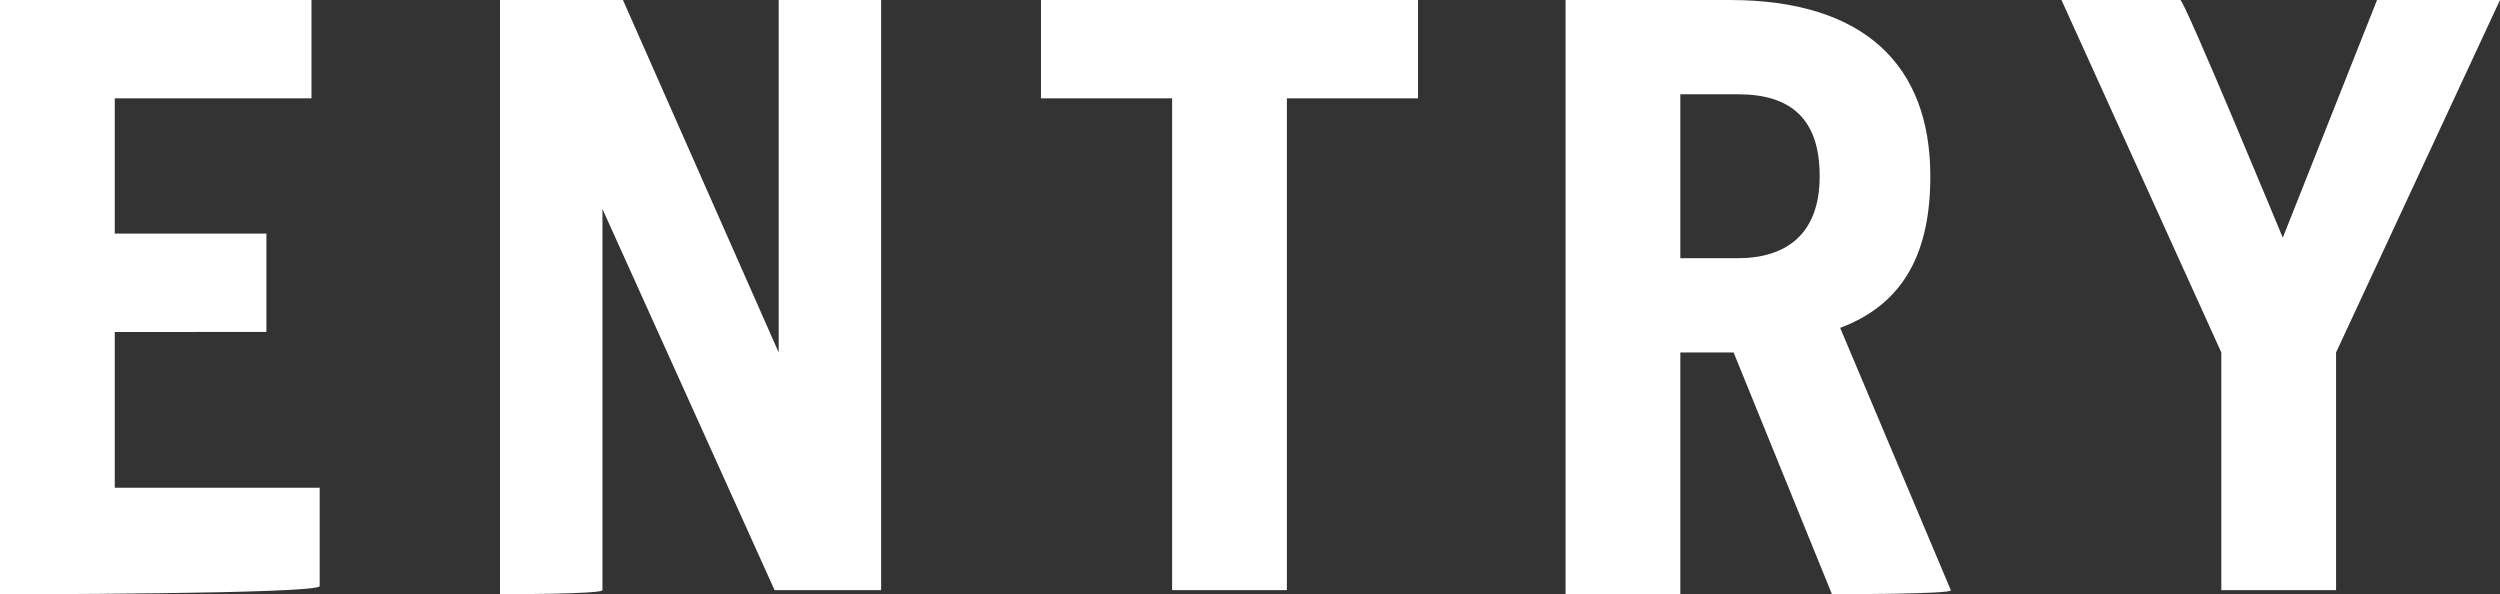
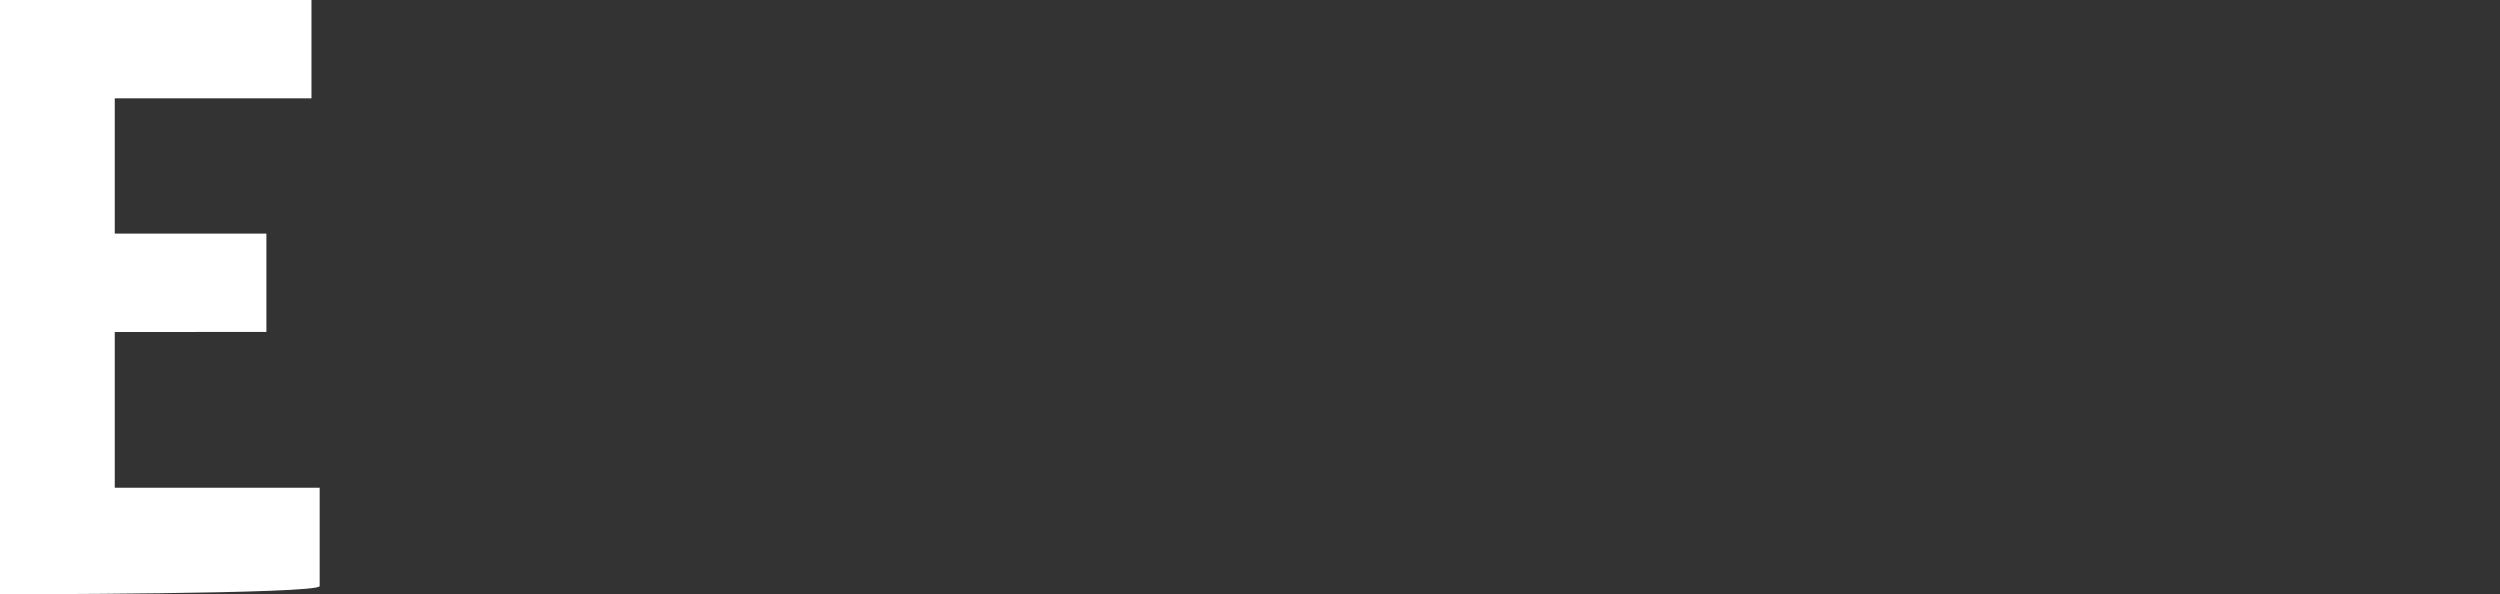
<svg xmlns="http://www.w3.org/2000/svg" version="1.1" id="_レイヤー_2" x="0px" y="0px" viewBox="0 0 61 14.5" style="enable-background:new 0 0 61 14.5;" xml:space="preserve">
  <rect x="0" y="0" width="61" height="14.5" fill="#333333" stroke="none" />
  <style type="text/css">
	.st0{fill:#FFFFFF;}
</style>
  <g id="_レイヤー_2-2">
    <path class="st0" d="M0,14.5V0h7.6v2.4H2.8v3.3h3.7v2.4H2.8v3.8h5v2.4C7.8,14.5,0,14.5,0,14.5z" />
-     <path class="st0" d="M12.2,14.5V0h3L19,8.6l0,0V0h2.5v14.4h-2.6l-4.2-9.3l0,0v9.3C14.7,14.5,12.2,14.5,12.2,14.5z" />
-     <path class="st0" d="M34.6,0v2.4h-3.2v12h-2.8v-12h-3.2V0H34.6z" />
-     <path class="st0" d="M44.7,14.5l-2.4-5.9H41v5.9h-2.8V0h4c3.3,0,4.9,1.6,4.9,4.3c0,1.8-0.6,3.1-2.2,3.7l2.7,6.4   C47.7,14.5,44.7,14.5,44.7,14.5z M41,6.3h1.4c1.2,0,2-0.6,2-2s-0.7-2-2-2H41V6.3z" />
-     <path class="st0" d="M55.7,5.8L58,0h3l-4,8.6v5.8h-2.8V8.6L50.3,0h2.9C53.3,0,55.7,5.8,55.7,5.8z" />
  </g>
</svg>